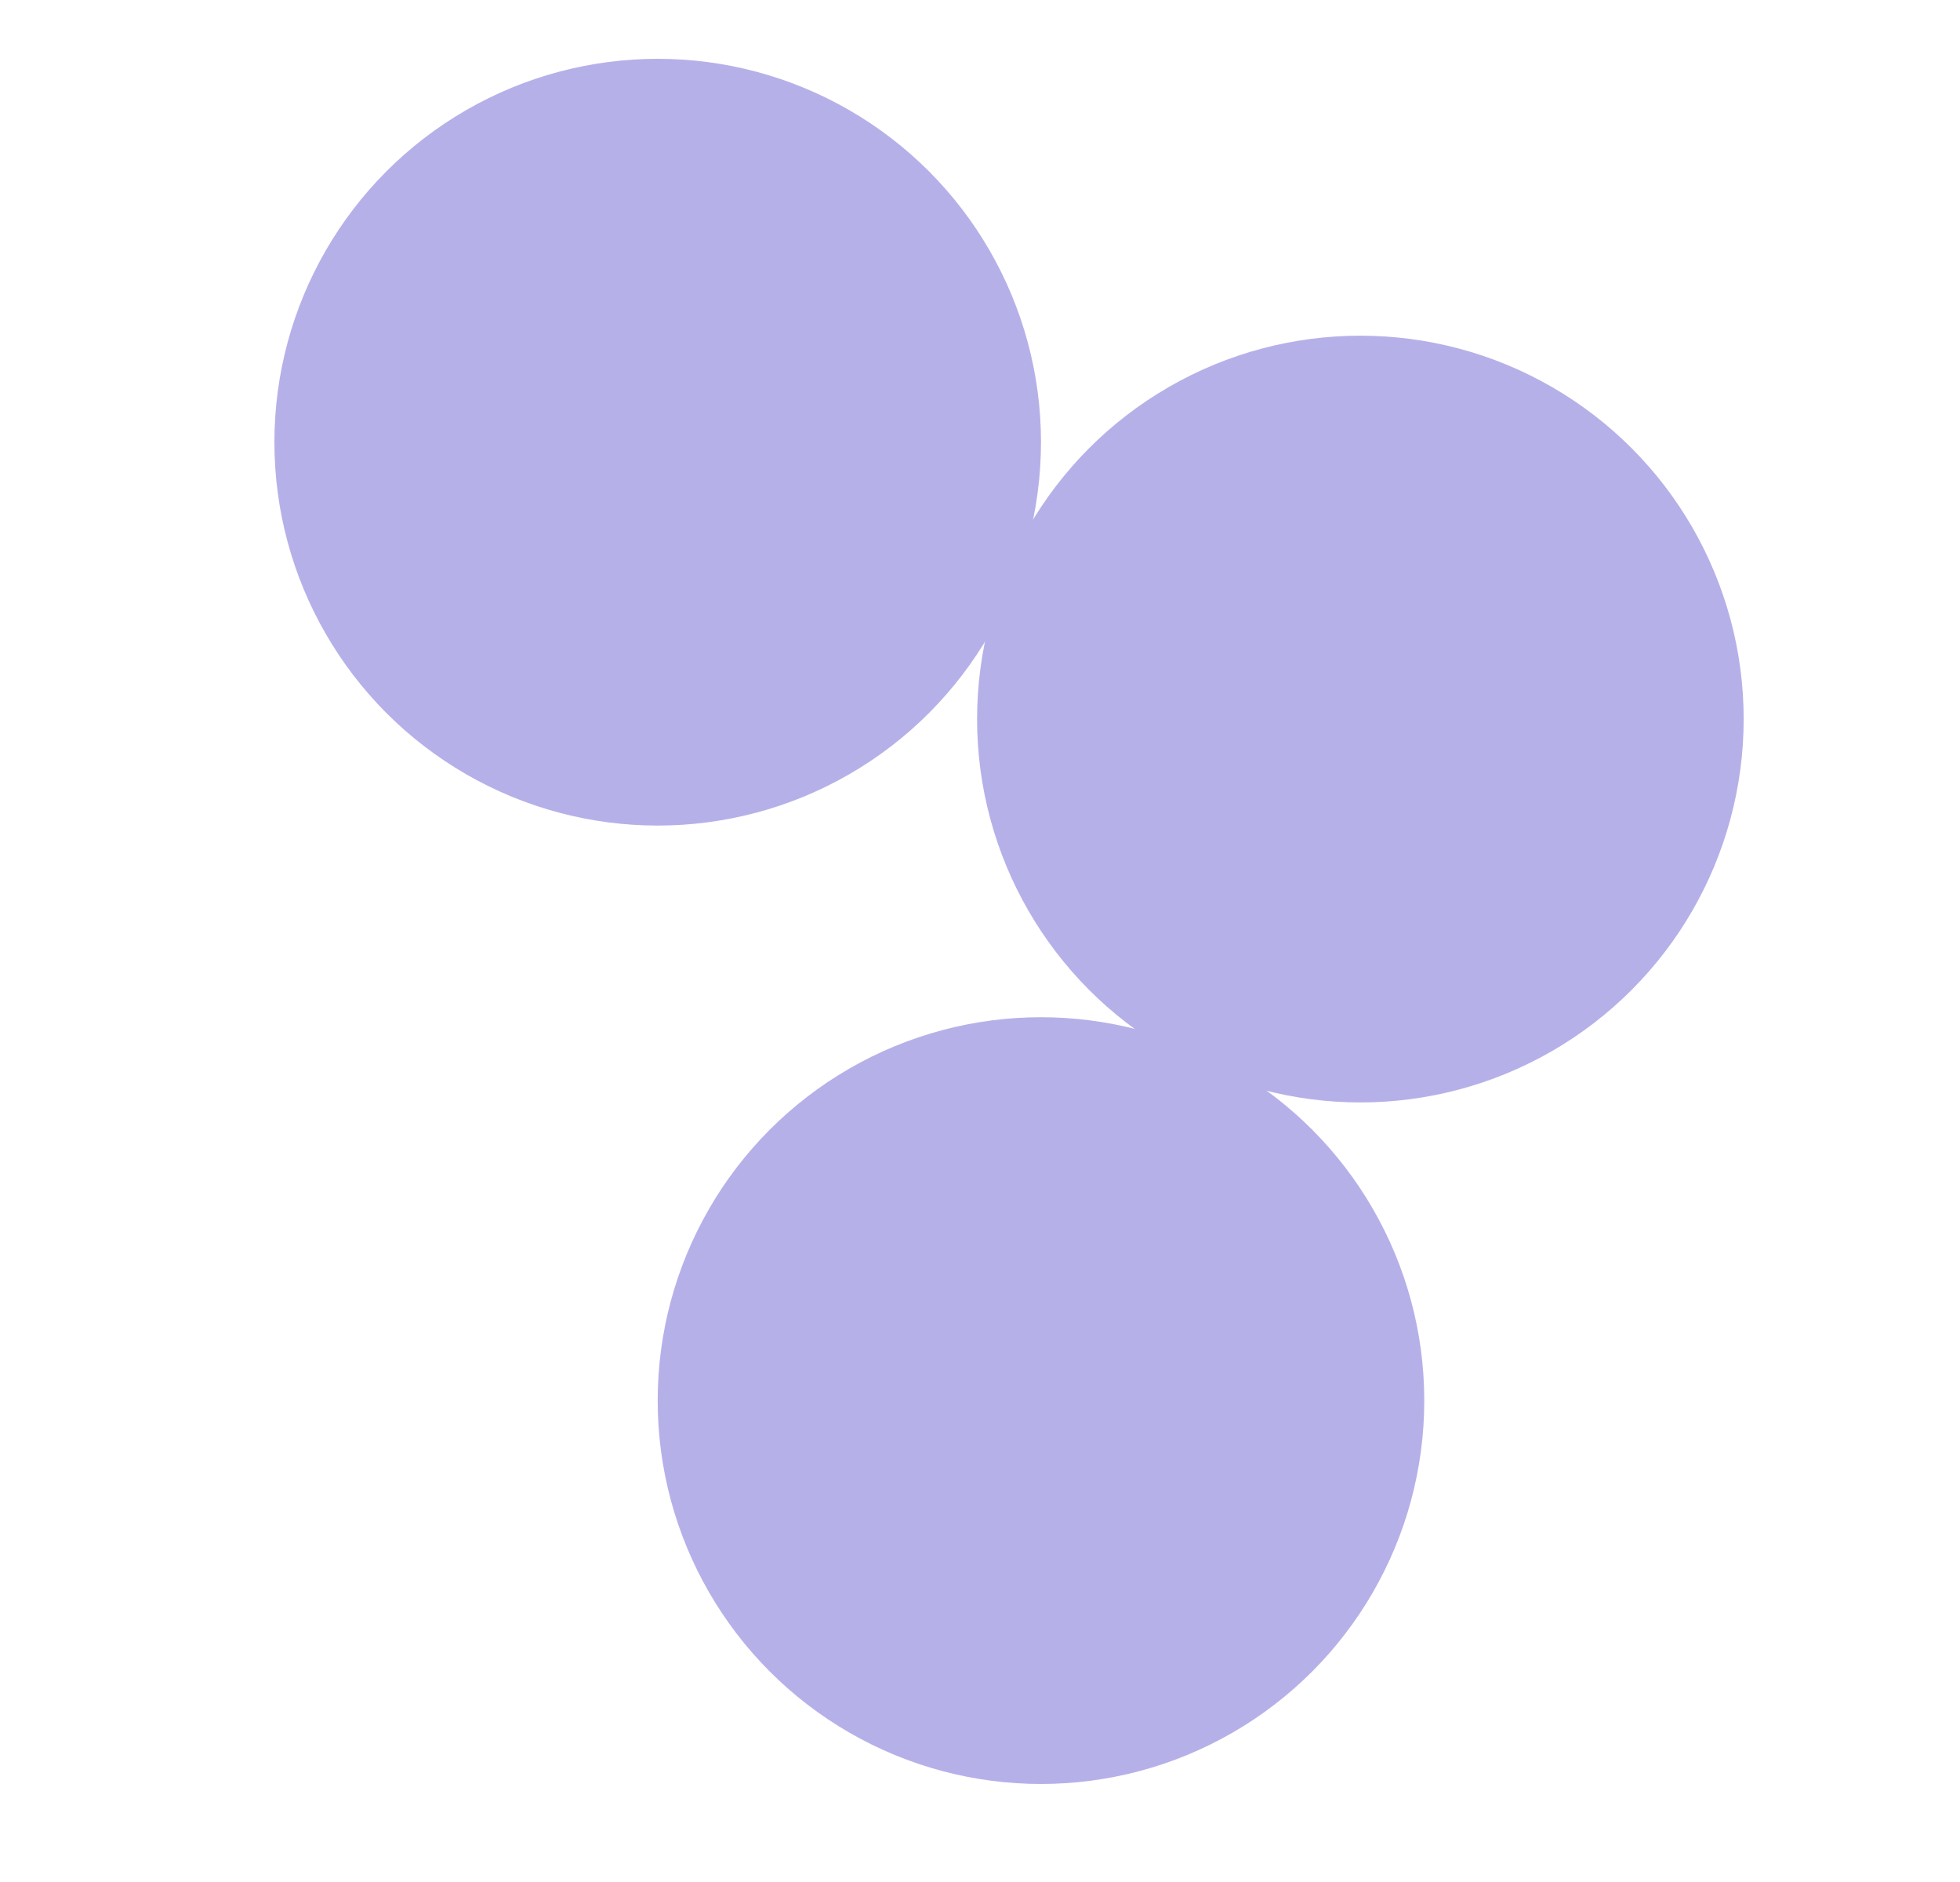
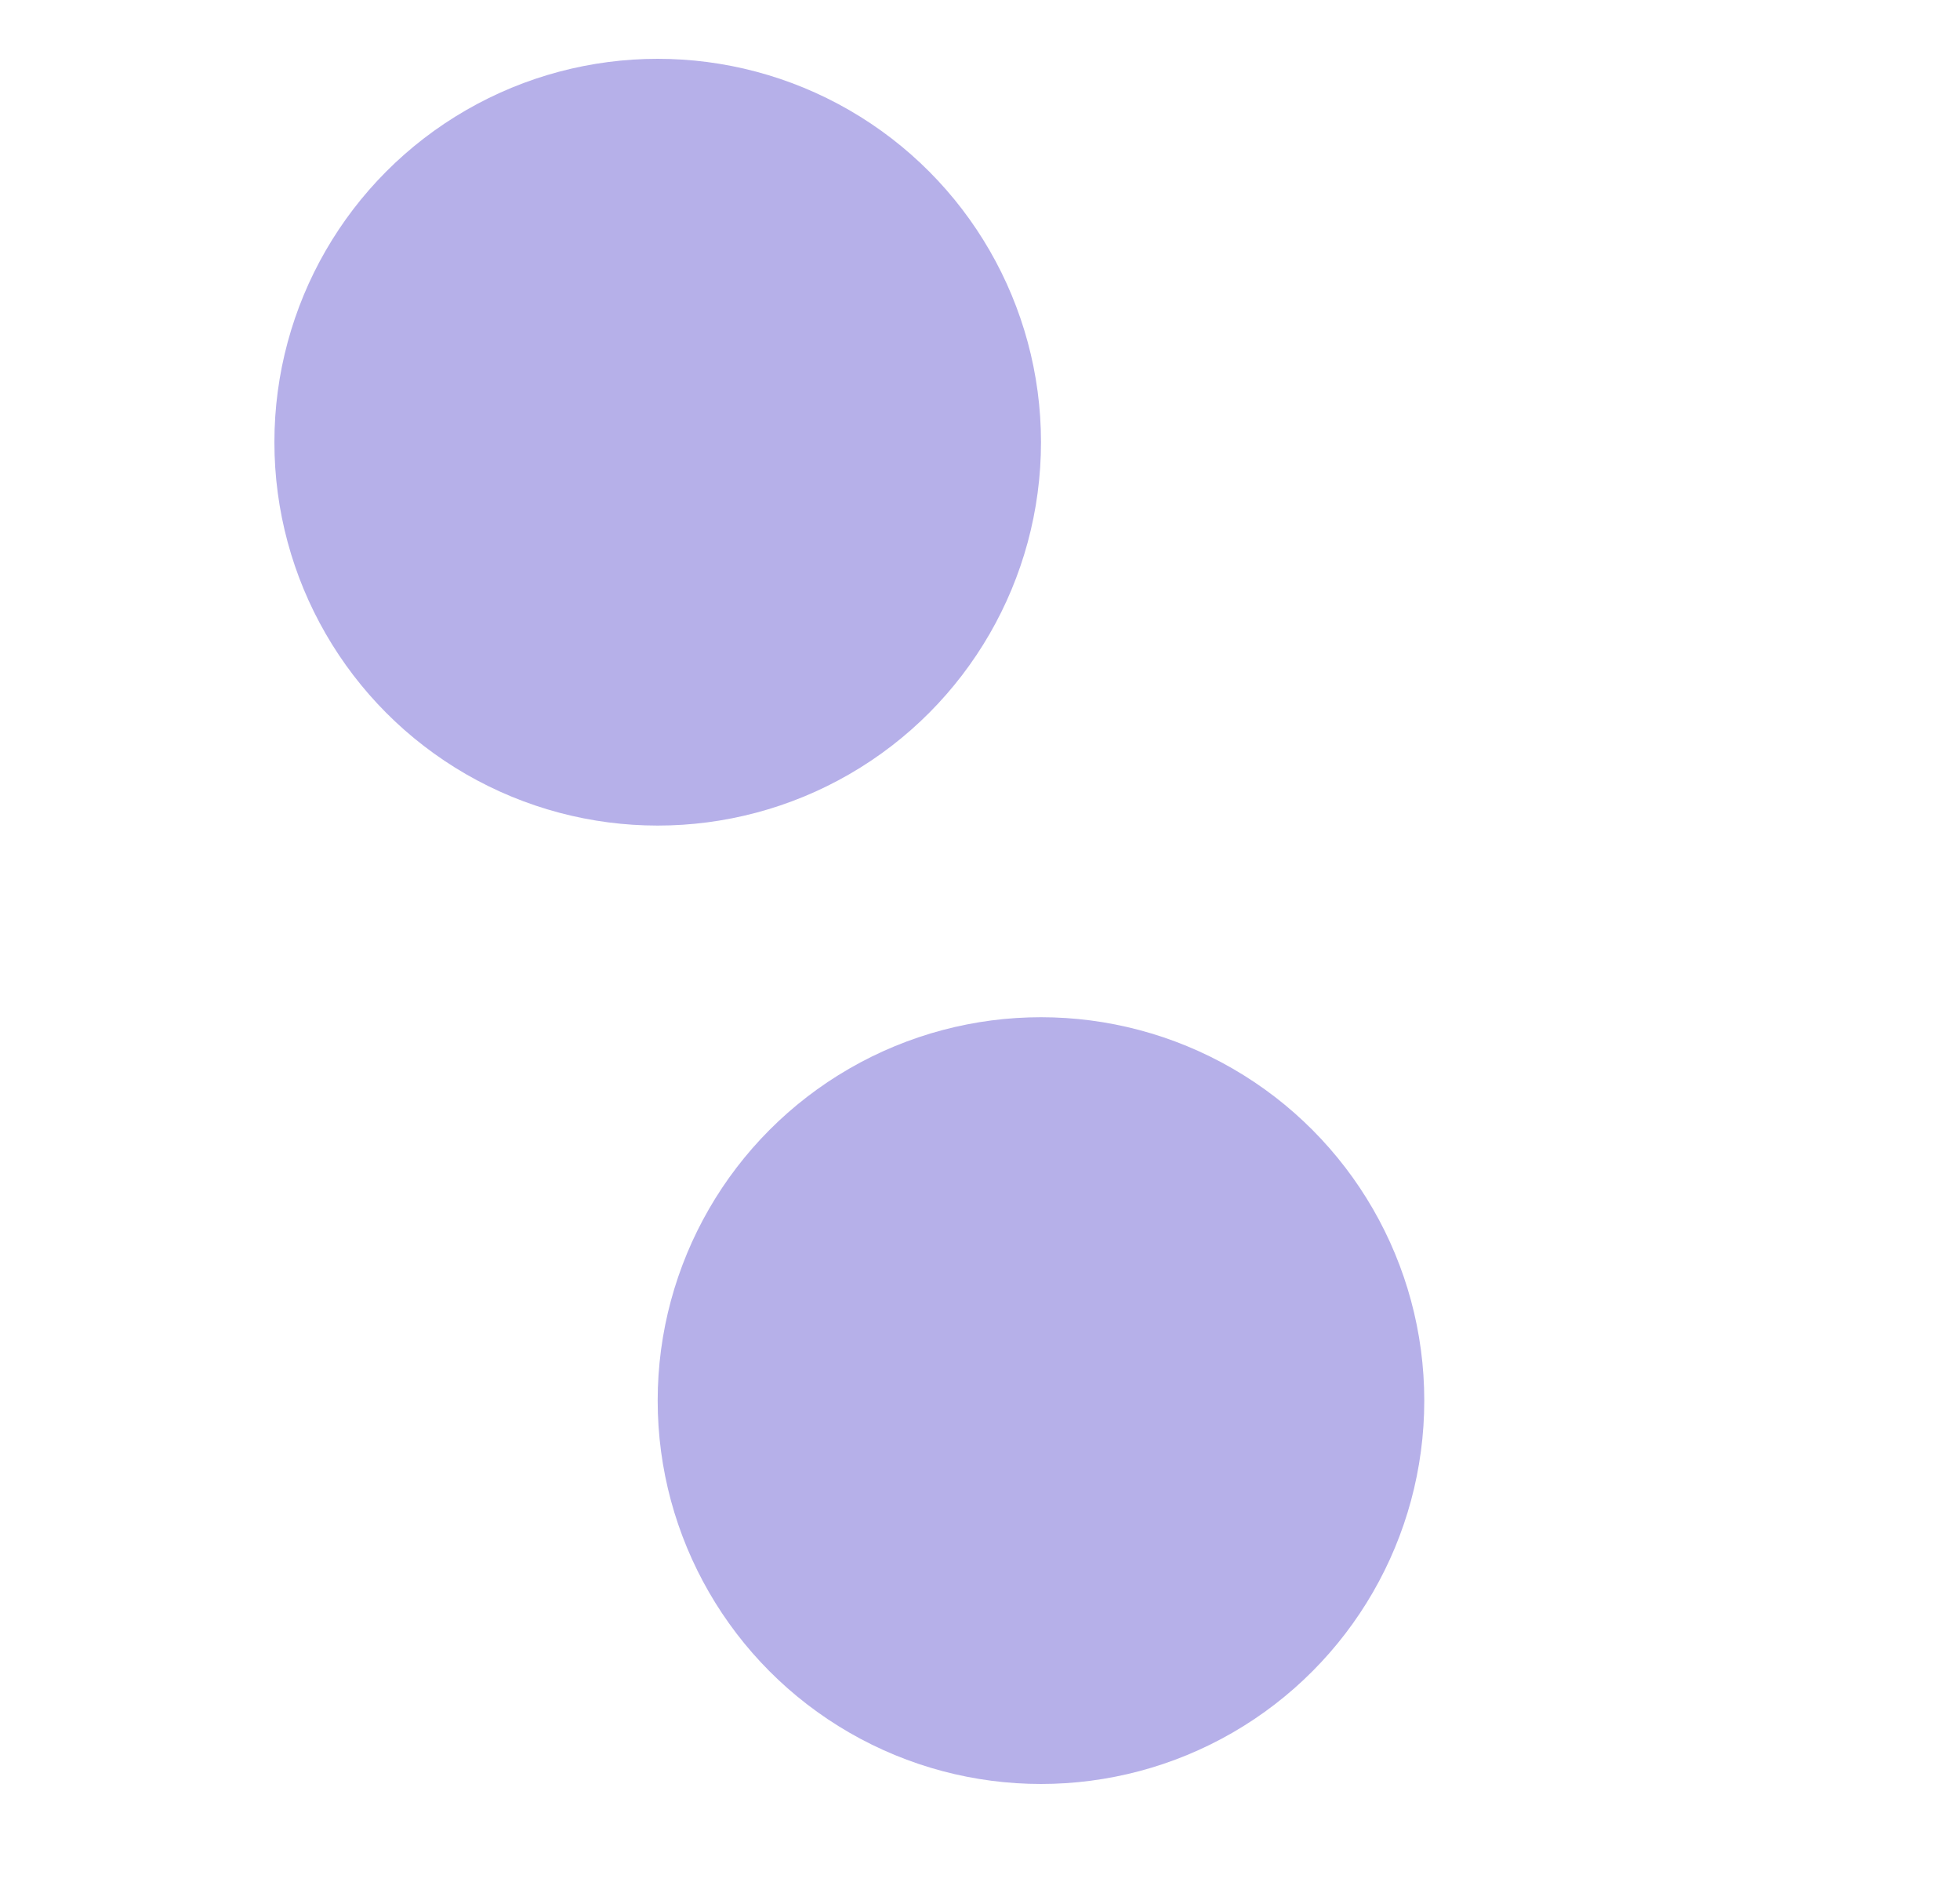
<svg xmlns="http://www.w3.org/2000/svg" width="100px" height="96px" viewBox="0 0 100 96" version="1.1">
  <title>Ultra 49mm Copy 5@2x</title>
  <g id="Ultra-49mm-Copy-5" stroke="none" stroke-width="1" fill="none" fill-rule="evenodd">
    <circle id="Oval" fill="#B6B0E9" cx="33.556" cy="22.556" r="19.556" />
-     <circle id="Oval-Copy" fill="#B6B0E9" cx="69.407" cy="36.679" r="19.556" />
    <circle id="Oval-Copy-2" fill="#B6B0E9" cx="53.111" cy="71.444" r="19.556" />
  </g>
</svg>